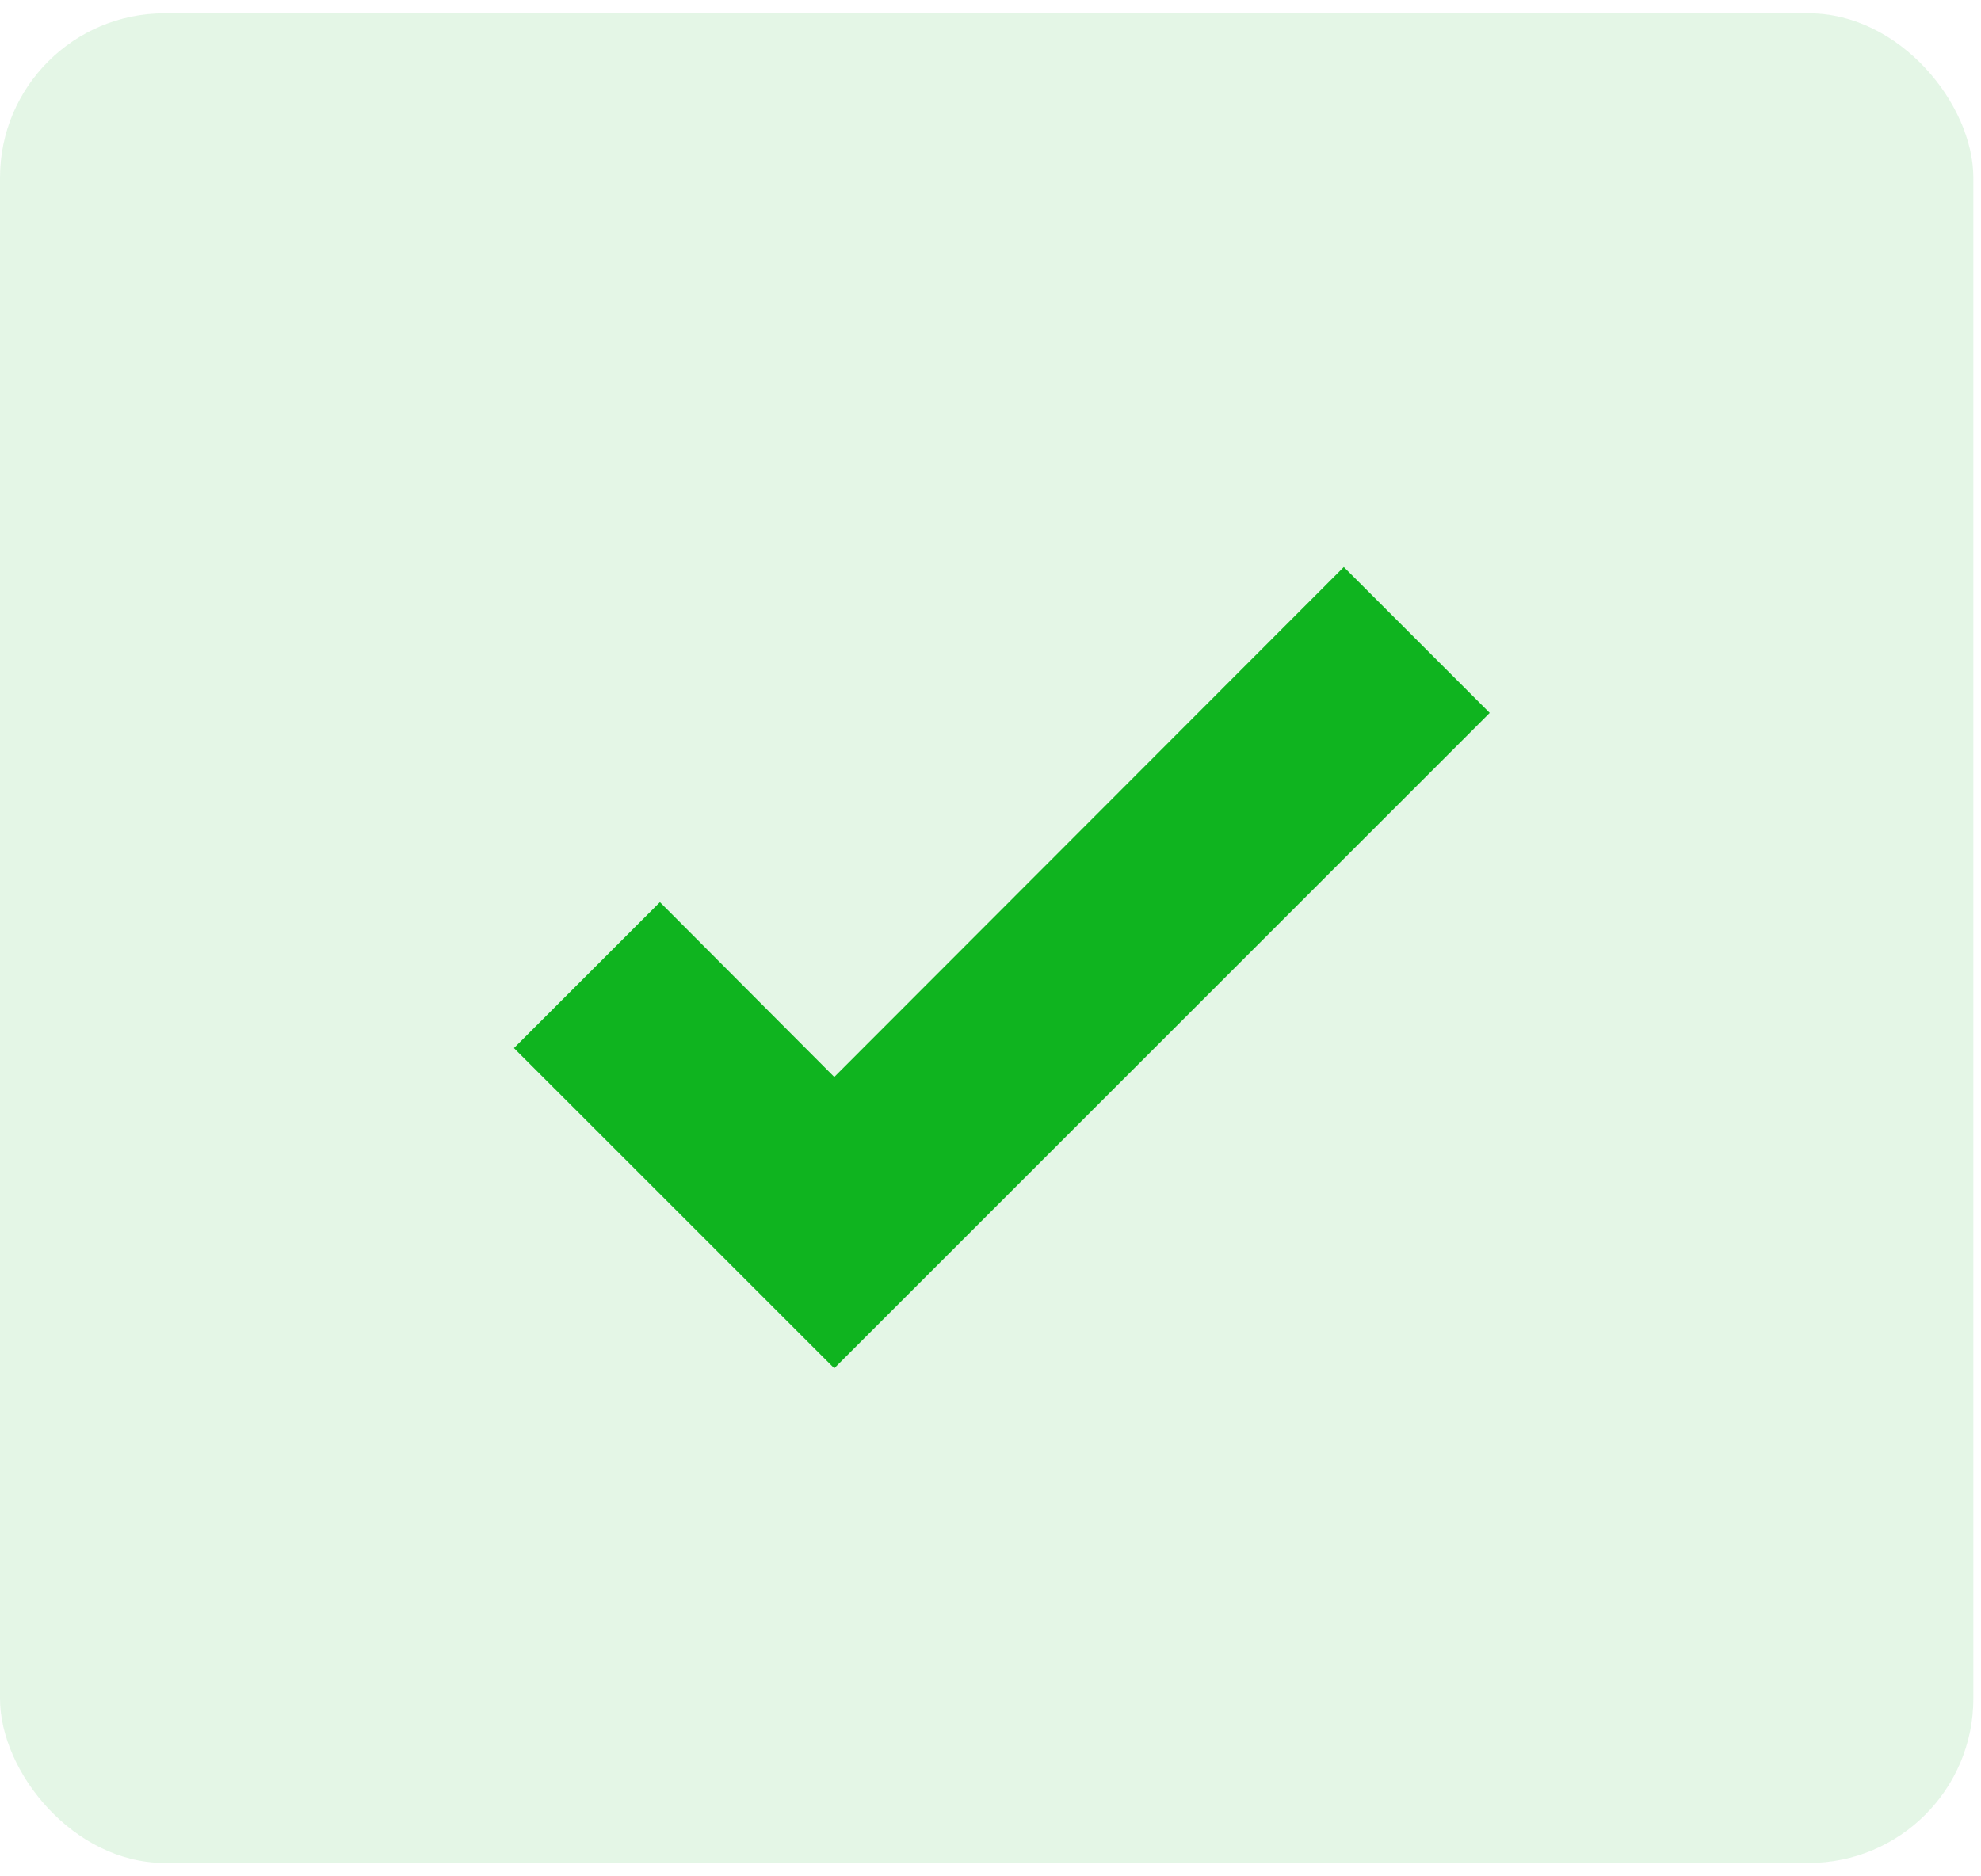
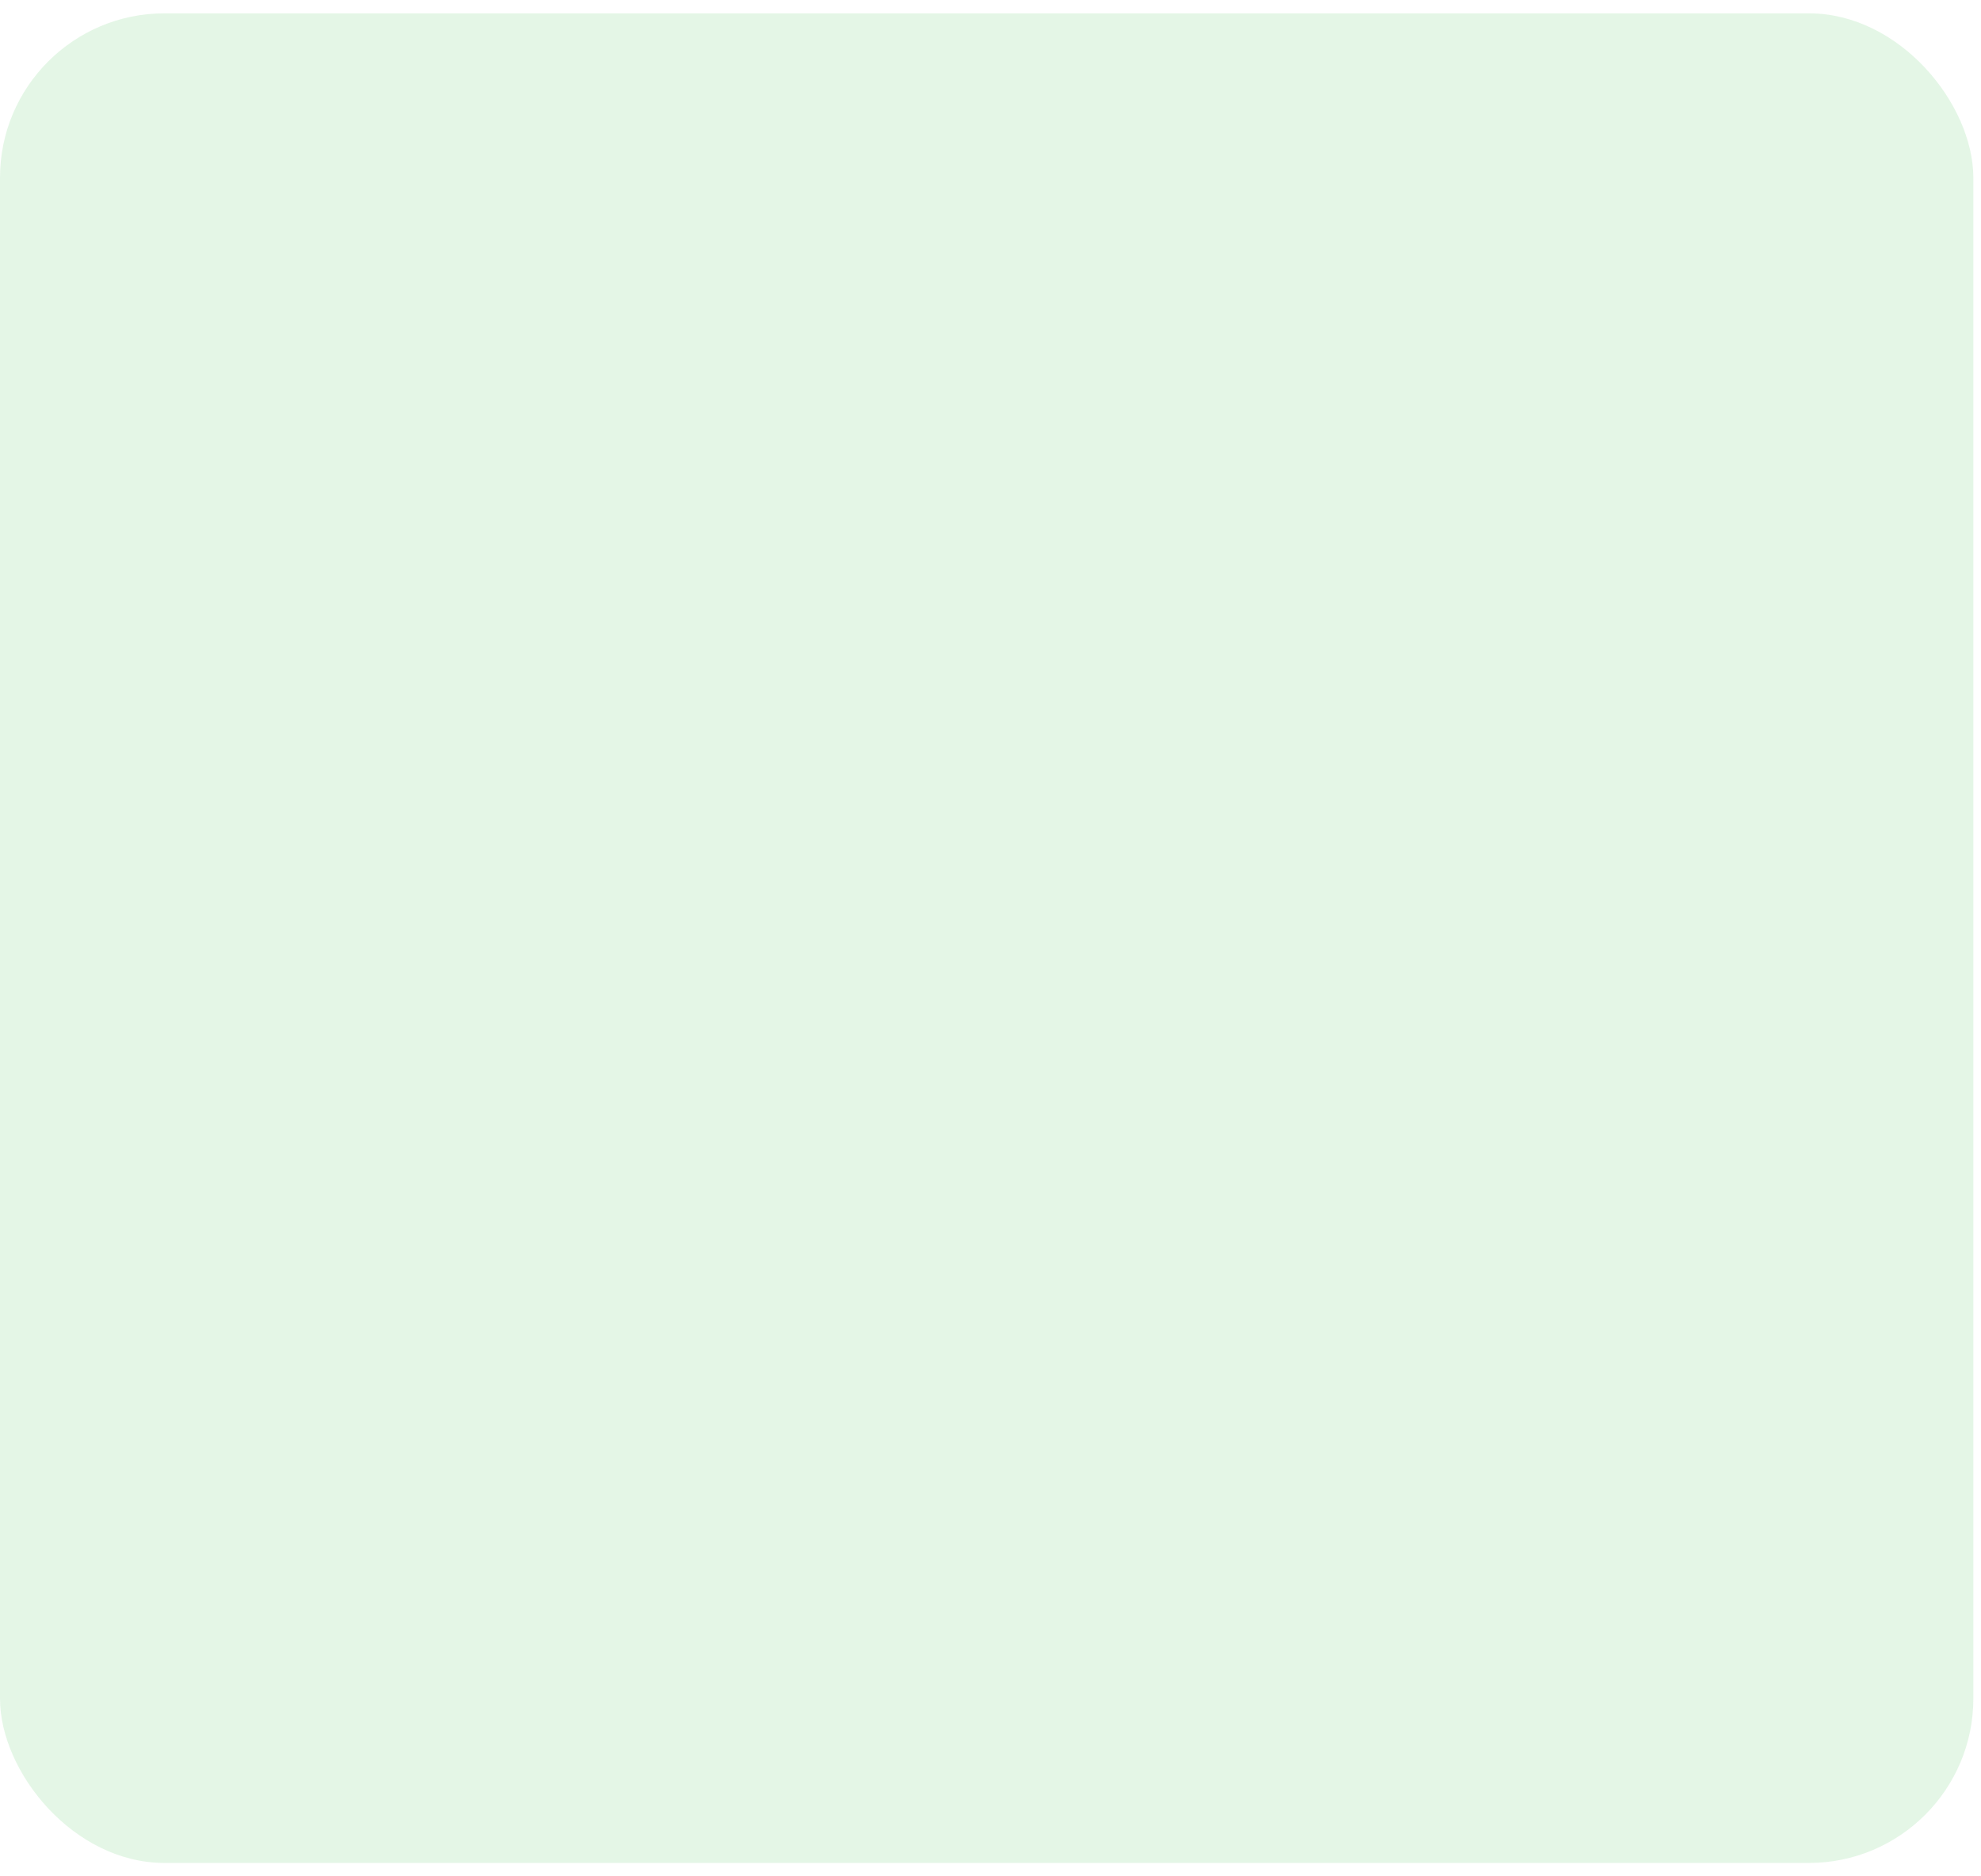
<svg xmlns="http://www.w3.org/2000/svg" width="38" height="36" viewBox="0 0 38 36" fill="none">
-   <path d="M16.003 26.252L9.859 20.109L12.659 17.309L16.003 20.663L25.777 10.879L28.576 13.678L16.003 26.252Z" fill="#10B520" />
  <rect y="0.256" width="37.853" height="35.487" rx="3.154" fill="#10B520" fill-opacity="0.11" />
</svg>